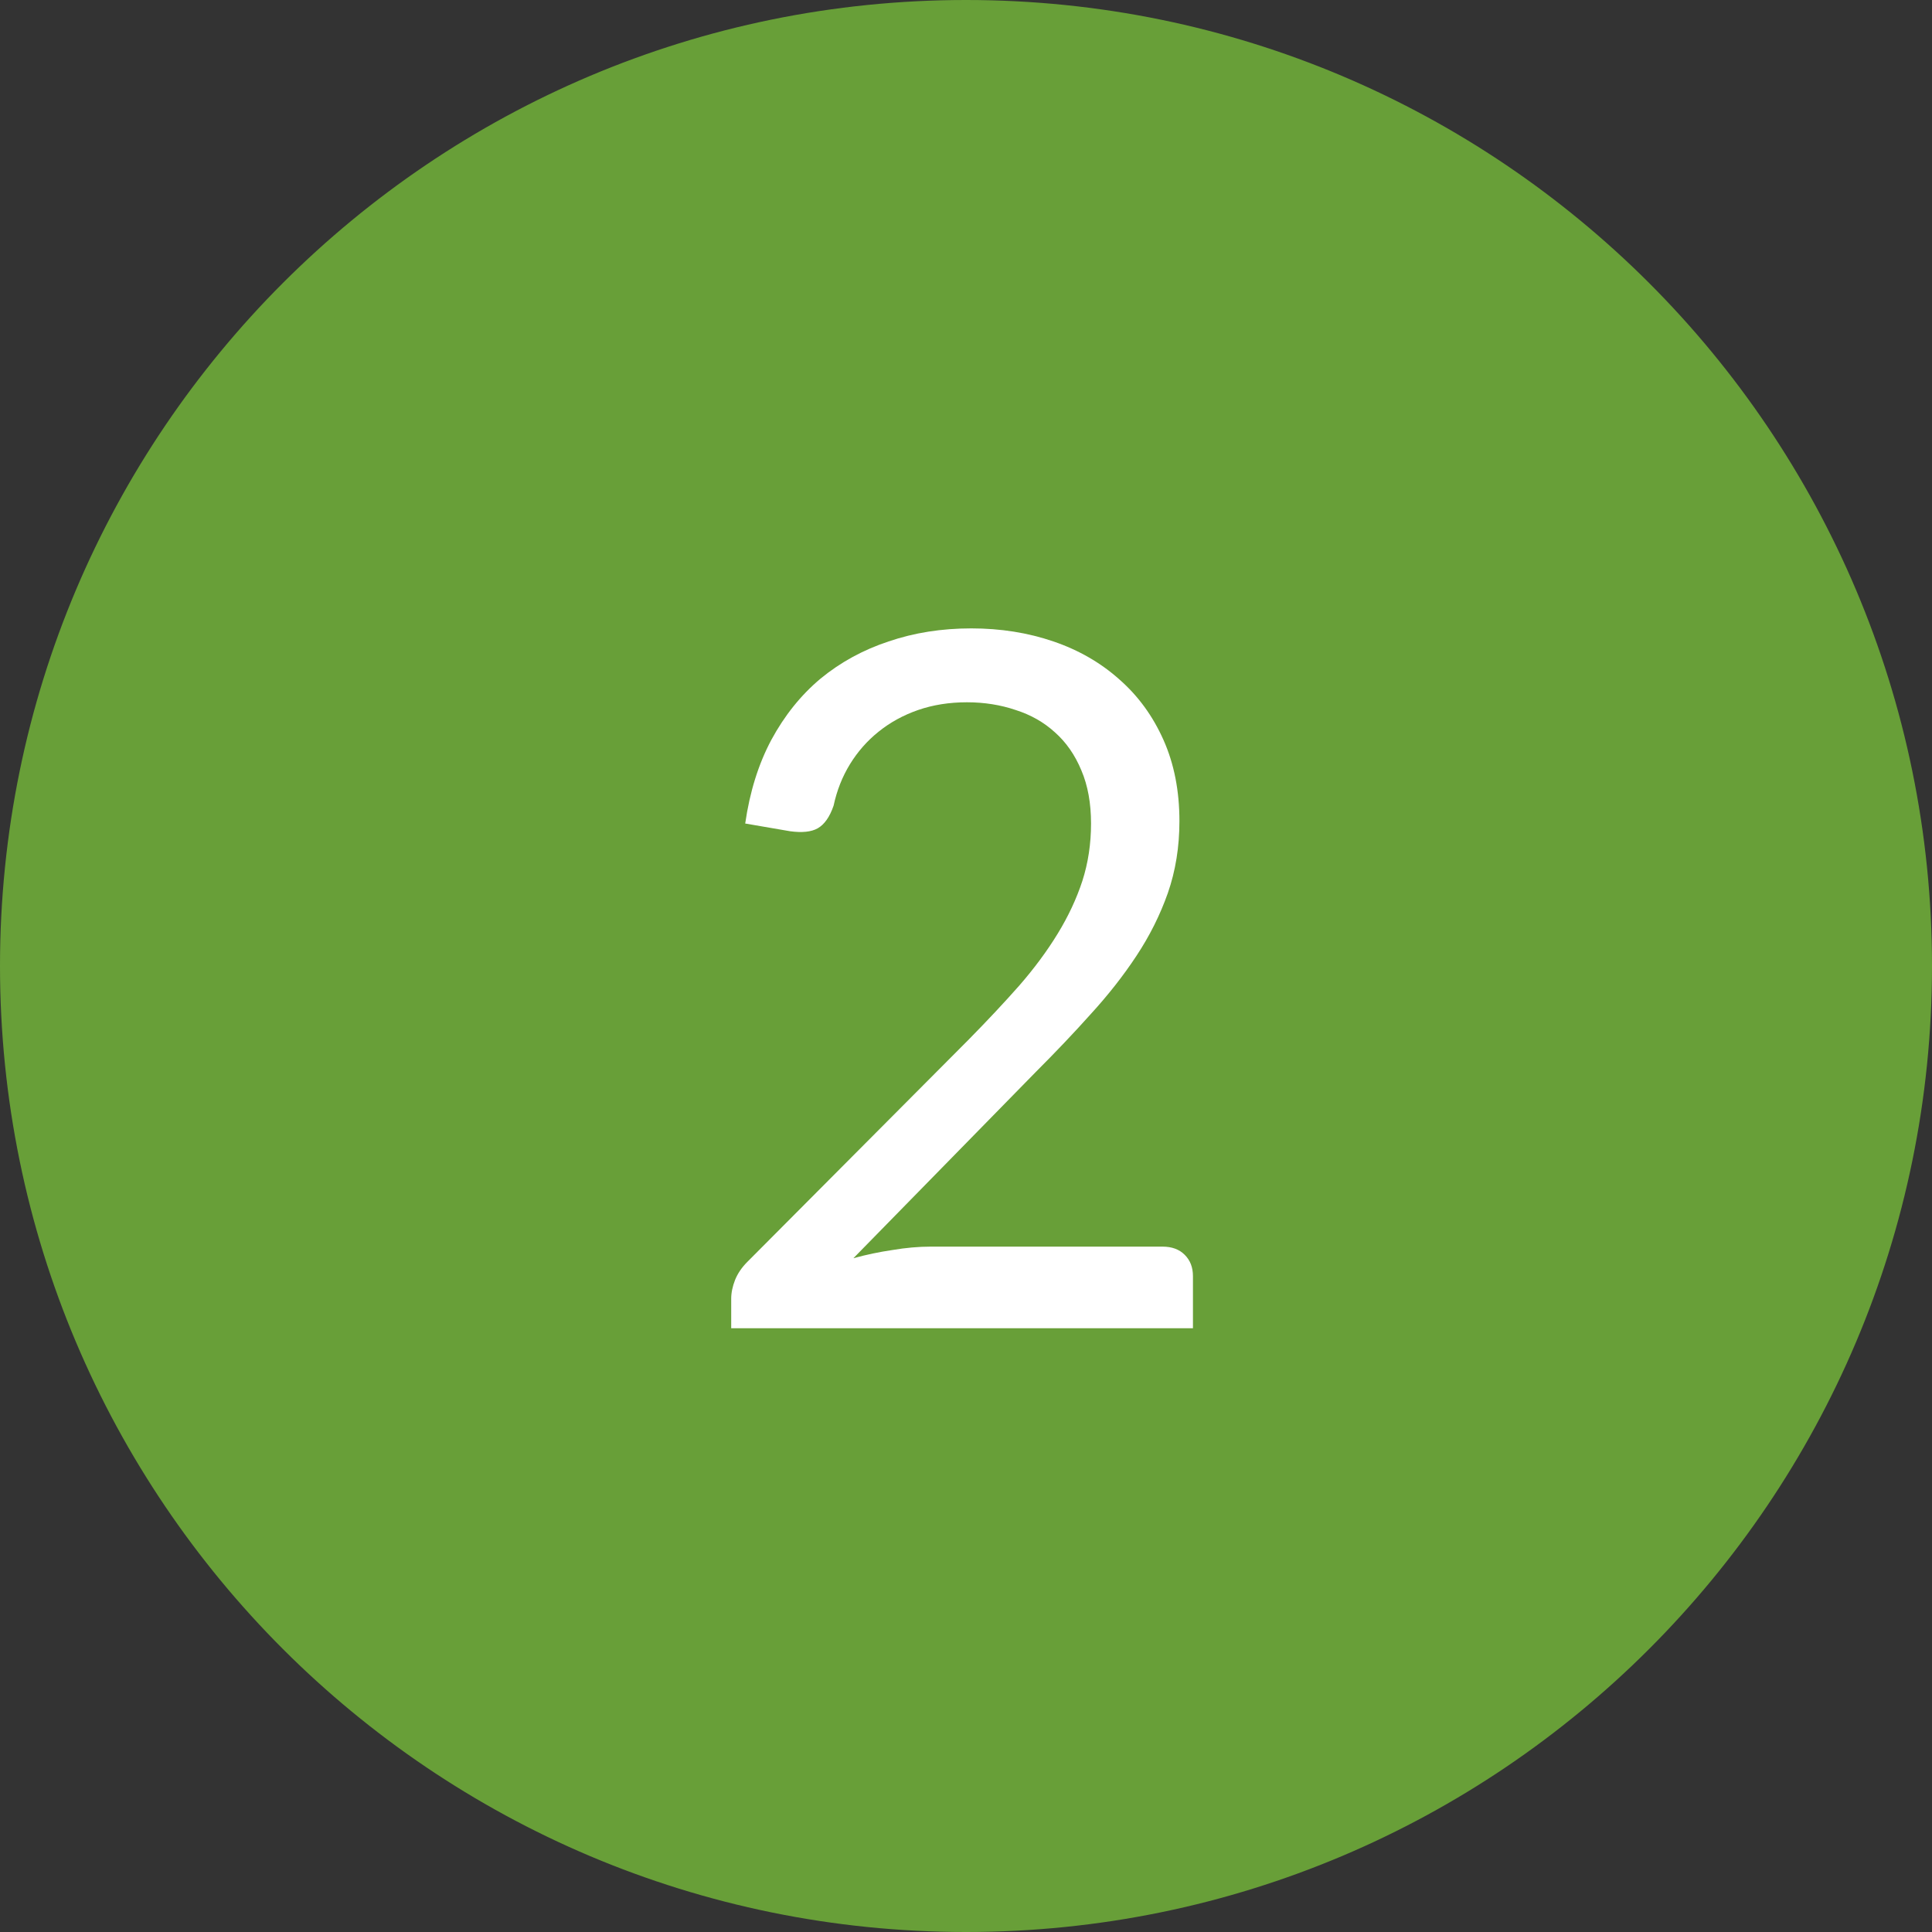
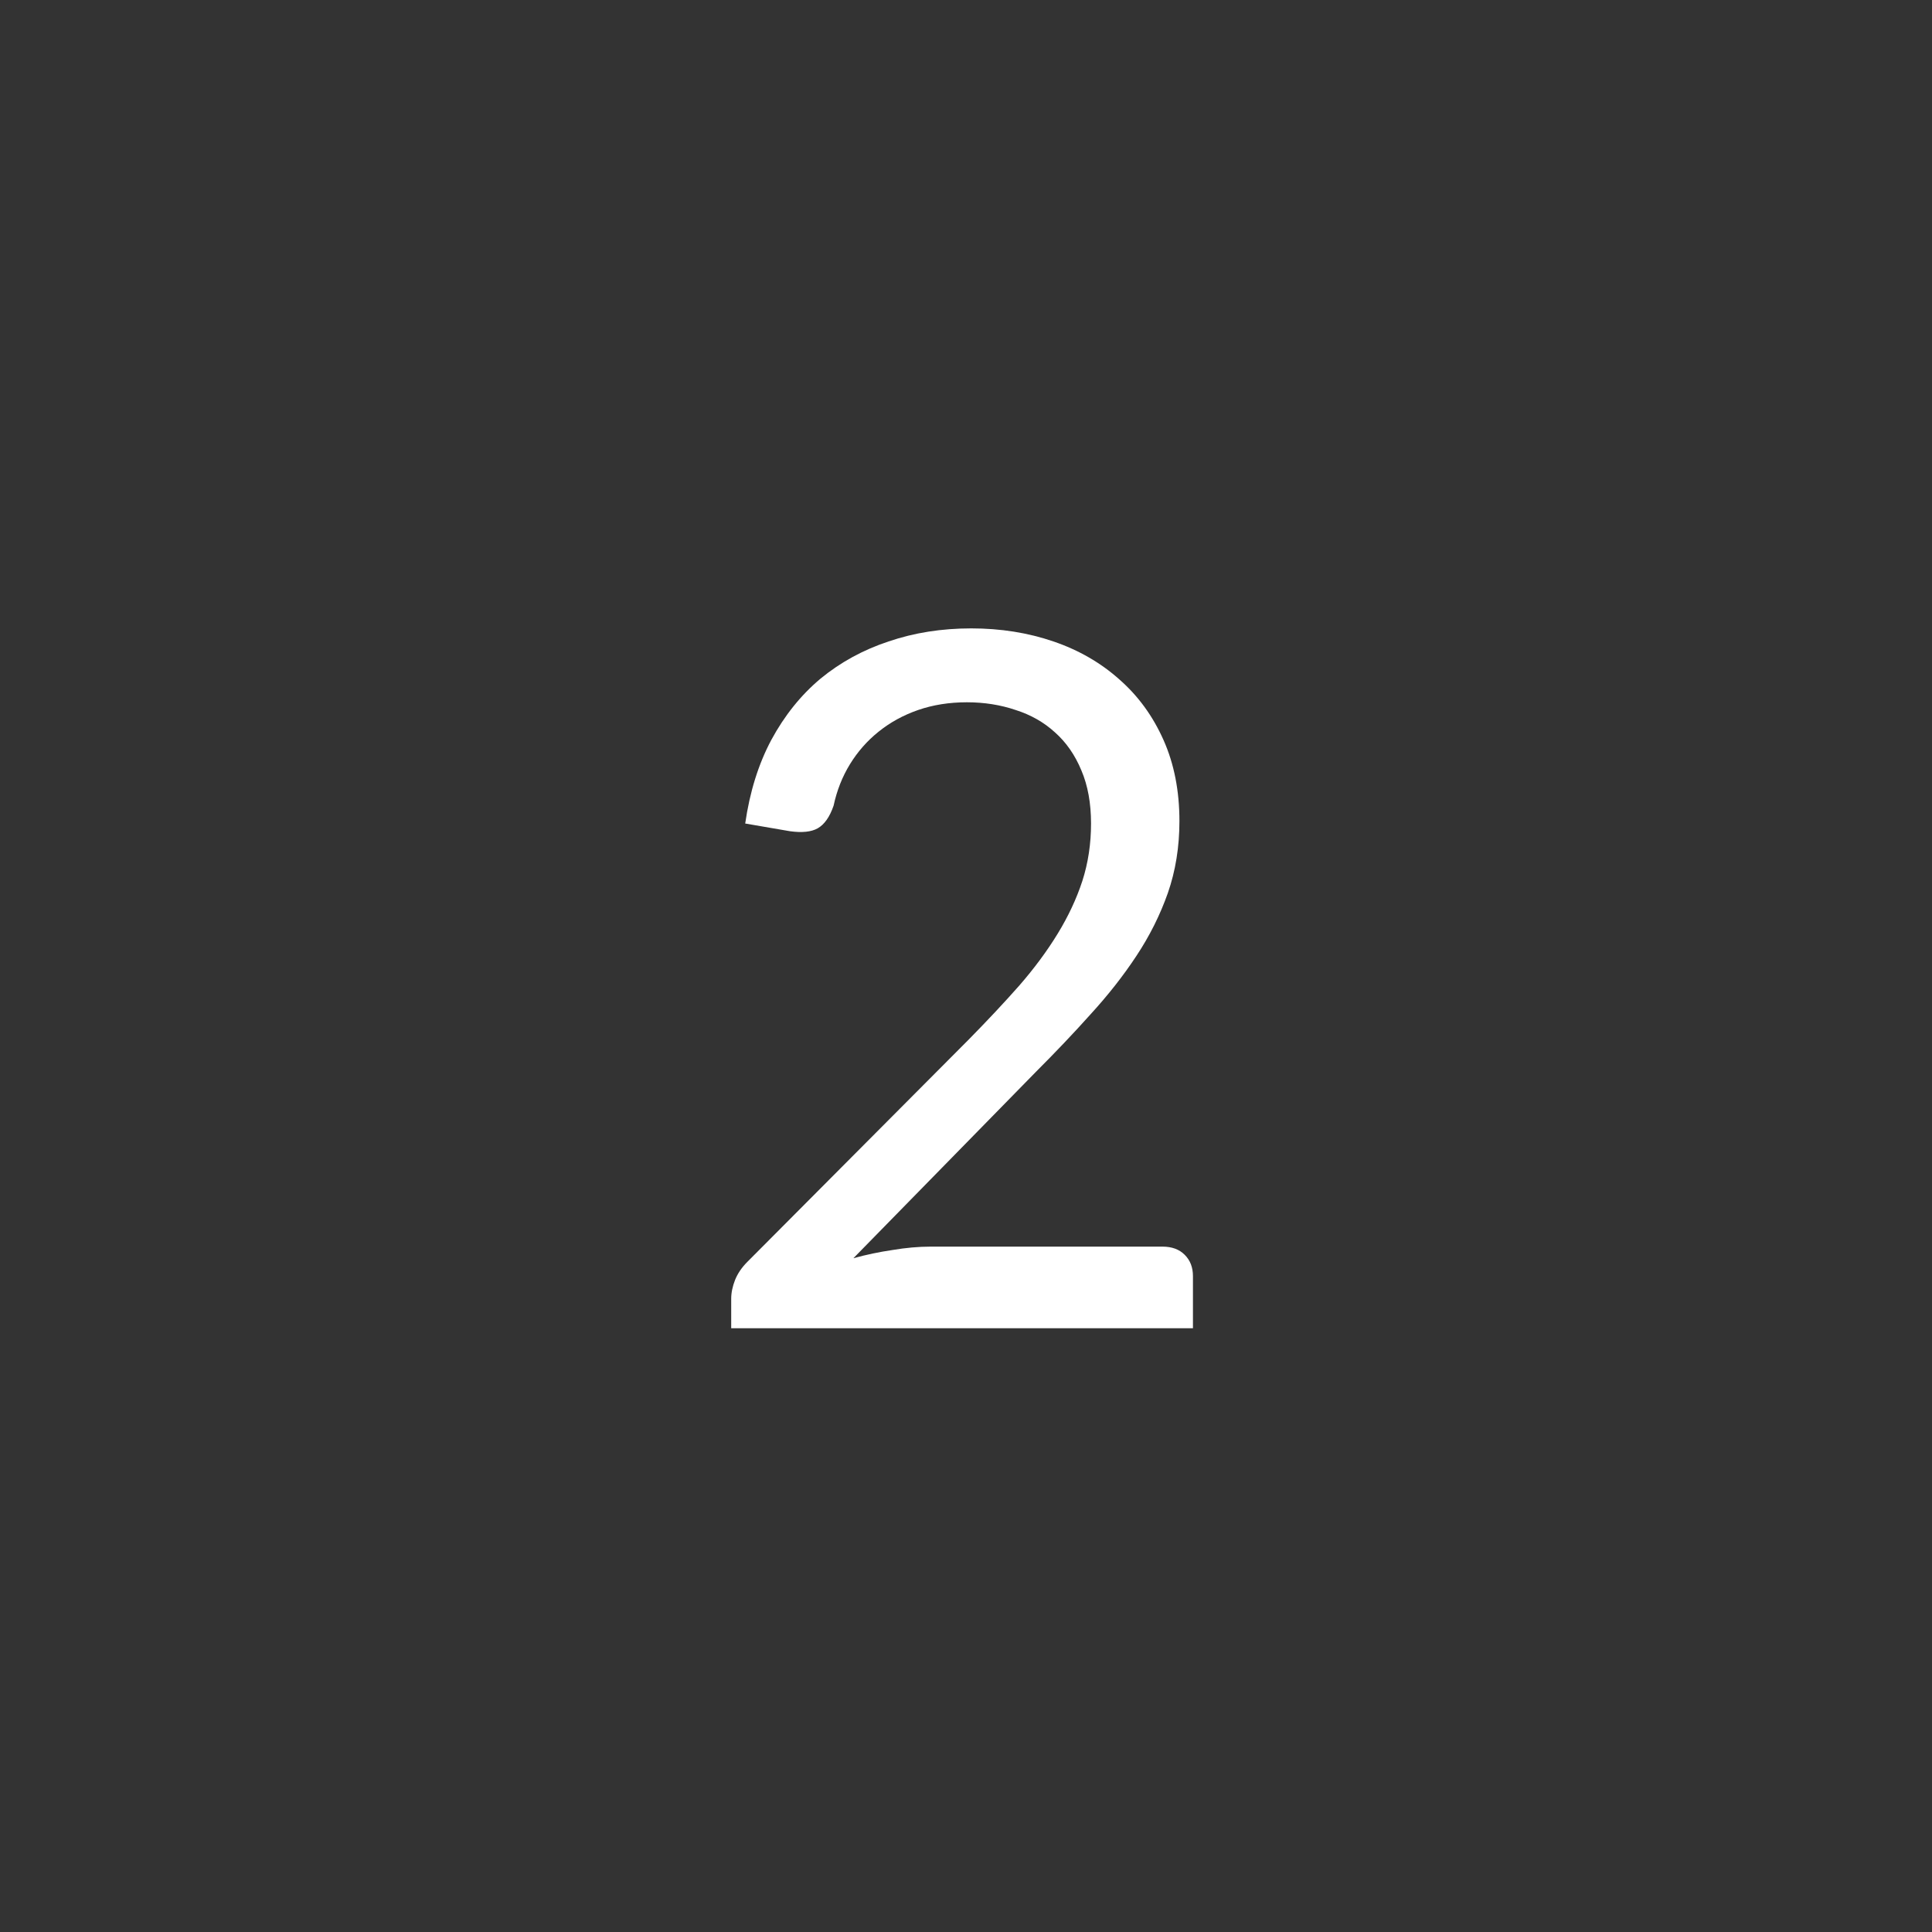
<svg xmlns="http://www.w3.org/2000/svg" width="32" height="32" viewBox="0 0 32 32" fill="none">
  <rect x="0" y="0" width="32" height="32" fill="#333333" stroke="none" />
-   <path d="M0.5 16C0.5 7.44 7.44 0.5 16 0.5C24.56 0.5 31.5 7.44 31.5 16C31.5 24.56 24.56 31.5 16 31.5C7.44 31.5 0.5 24.56 0.5 16Z" fill="#689F38" stroke="#689F38" />
  <path d="M19.255 20.648C19.41 20.648 19.533 20.693 19.623 20.784C19.714 20.875 19.759 20.992 19.759 21.136V22H12.111V21.512C12.111 21.411 12.133 21.307 12.175 21.2C12.218 21.093 12.285 20.995 12.375 20.904L16.047 17.216C16.351 16.907 16.629 16.611 16.879 16.328C17.13 16.04 17.343 15.752 17.519 15.464C17.695 15.176 17.831 14.885 17.927 14.592C18.023 14.293 18.071 13.976 18.071 13.64C18.071 13.304 18.018 13.011 17.911 12.76C17.805 12.504 17.658 12.293 17.471 12.128C17.29 11.963 17.074 11.84 16.823 11.76C16.573 11.675 16.303 11.632 16.015 11.632C15.722 11.632 15.453 11.675 15.207 11.76C14.962 11.845 14.743 11.965 14.551 12.12C14.365 12.269 14.207 12.448 14.079 12.656C13.951 12.864 13.861 13.093 13.807 13.344C13.743 13.531 13.655 13.656 13.543 13.72C13.437 13.779 13.285 13.795 13.087 13.768L12.343 13.64C12.418 13.117 12.562 12.656 12.775 12.256C12.994 11.851 13.266 11.512 13.591 11.24C13.922 10.968 14.298 10.763 14.719 10.624C15.141 10.48 15.597 10.408 16.087 10.408C16.573 10.408 17.026 10.48 17.447 10.624C17.869 10.768 18.234 10.979 18.543 11.256C18.853 11.528 19.095 11.861 19.271 12.256C19.447 12.651 19.535 13.099 19.535 13.6C19.535 14.027 19.471 14.424 19.343 14.792C19.215 15.155 19.042 15.501 18.823 15.832C18.605 16.163 18.351 16.485 18.063 16.8C17.781 17.115 17.479 17.432 17.159 17.752L14.135 20.84C14.349 20.781 14.565 20.736 14.783 20.704C15.002 20.667 15.213 20.648 15.415 20.648H19.255Z" fill="white" />
</svg>